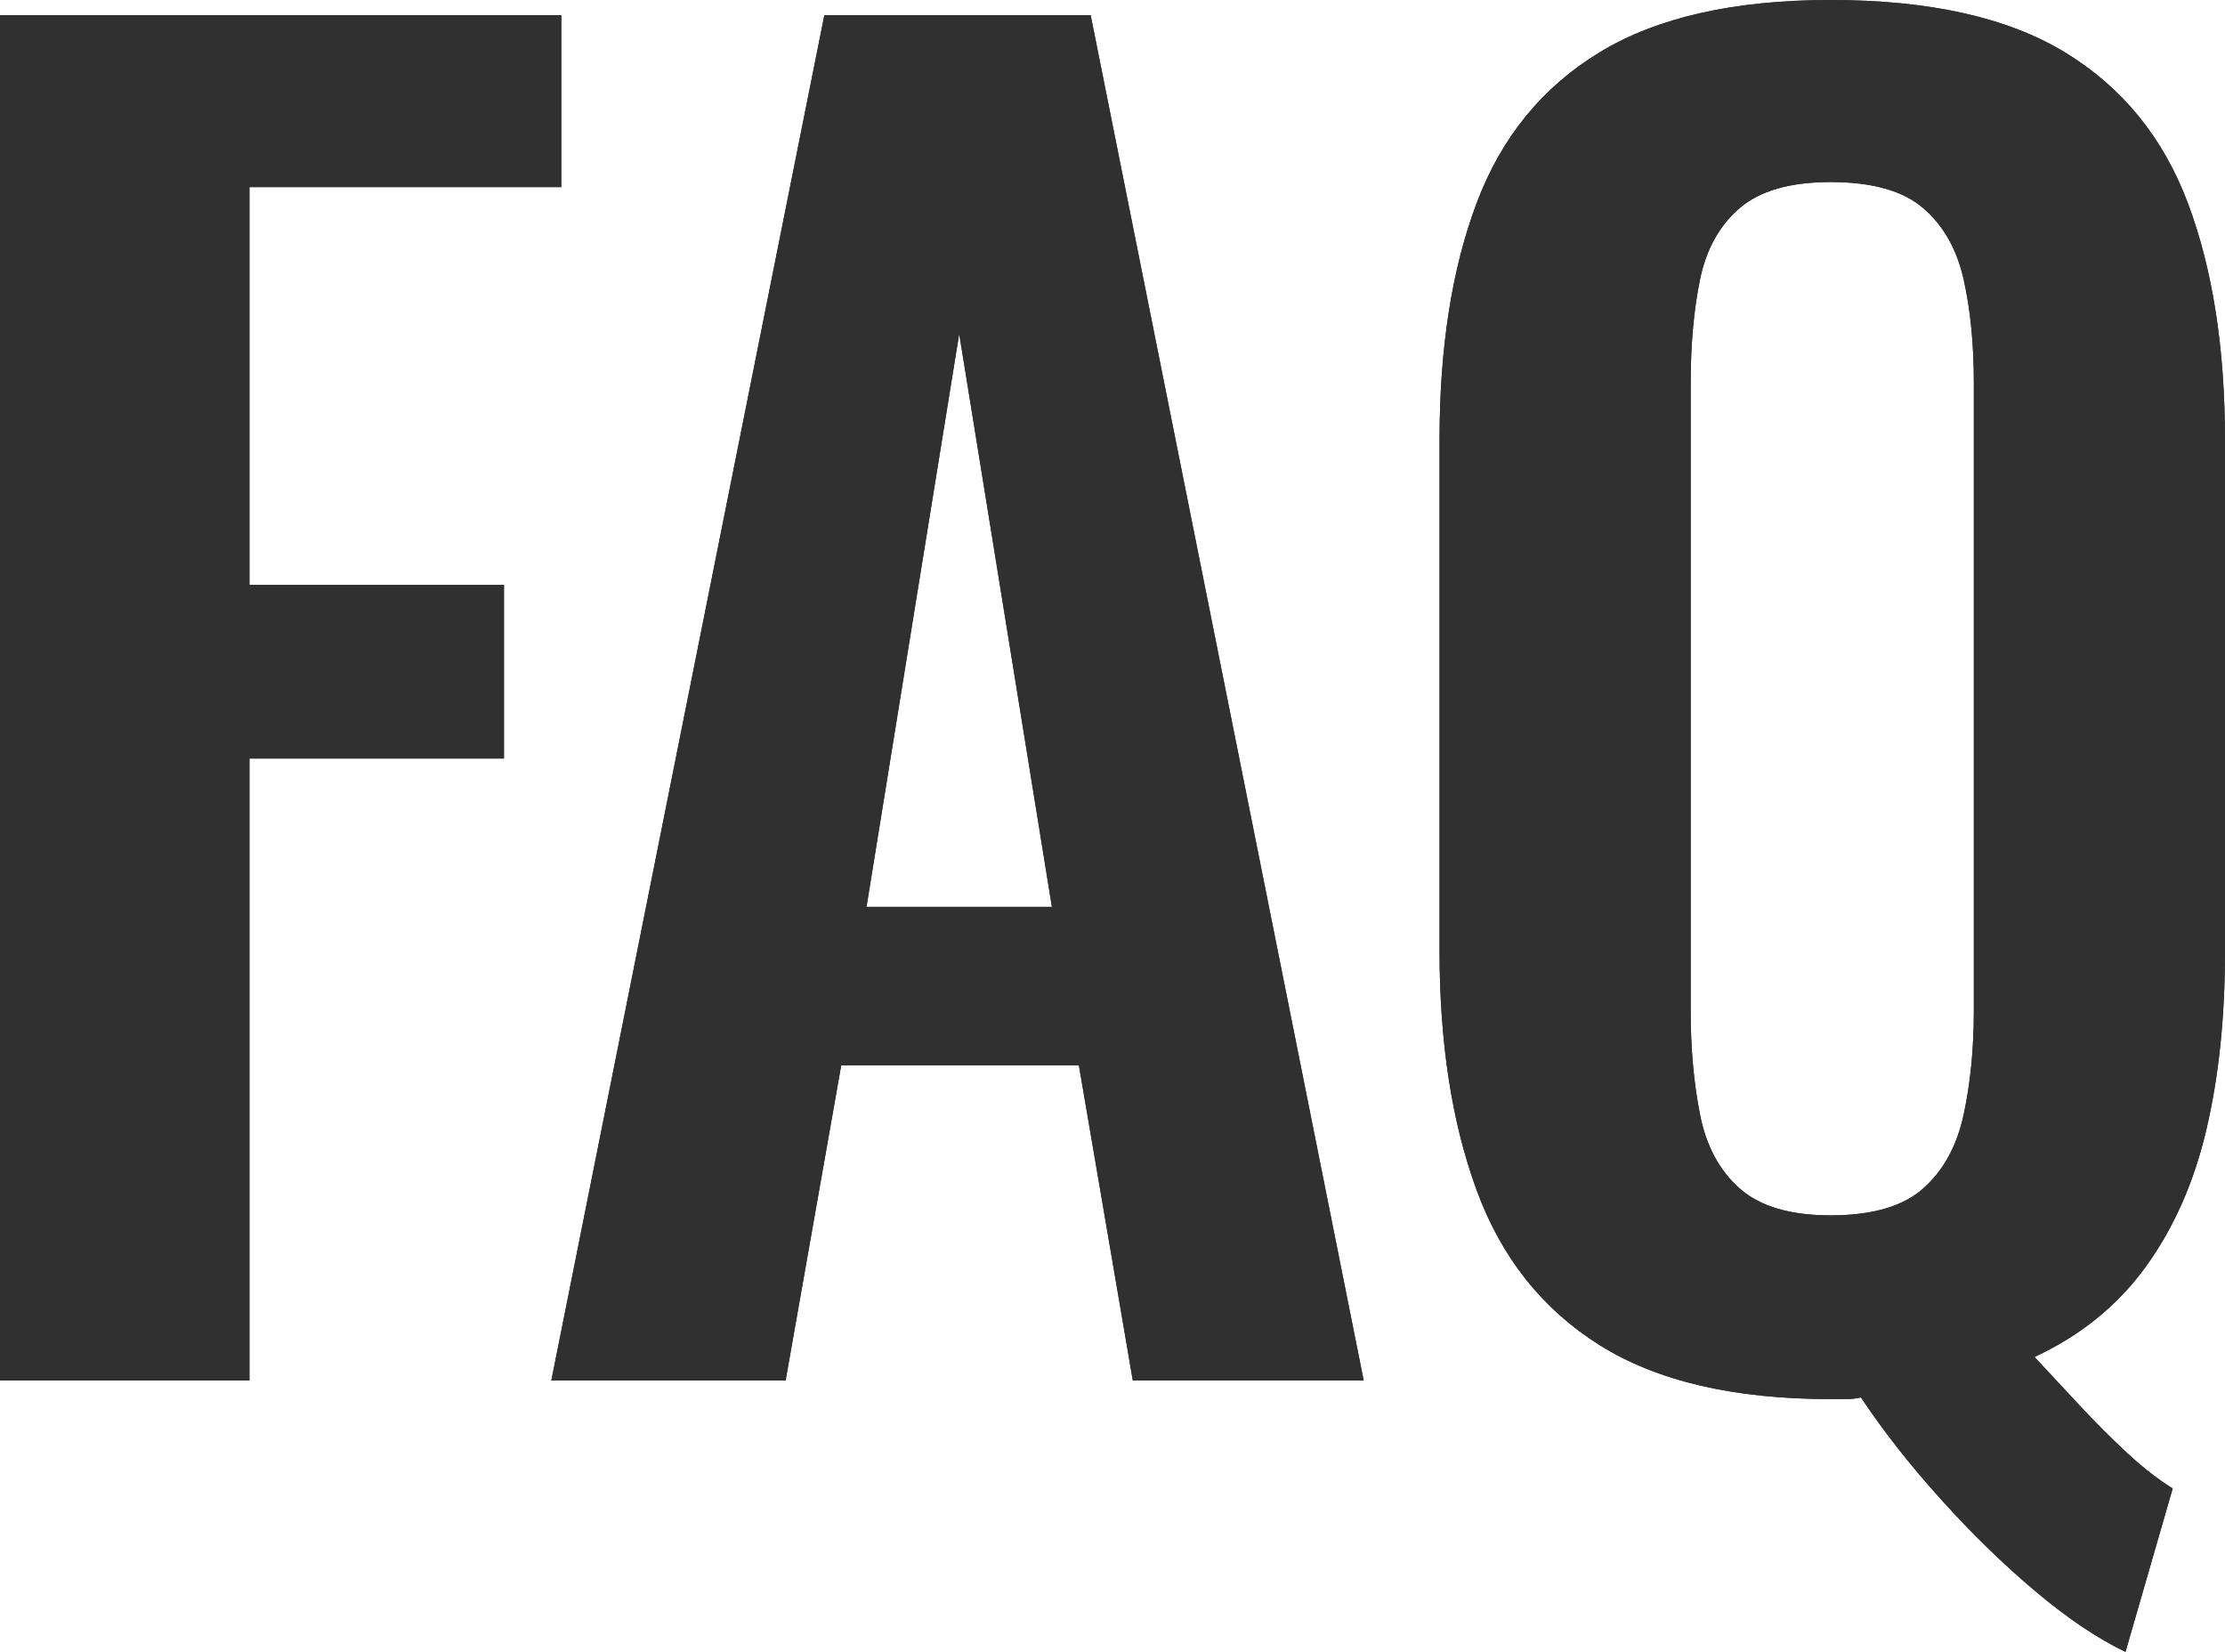
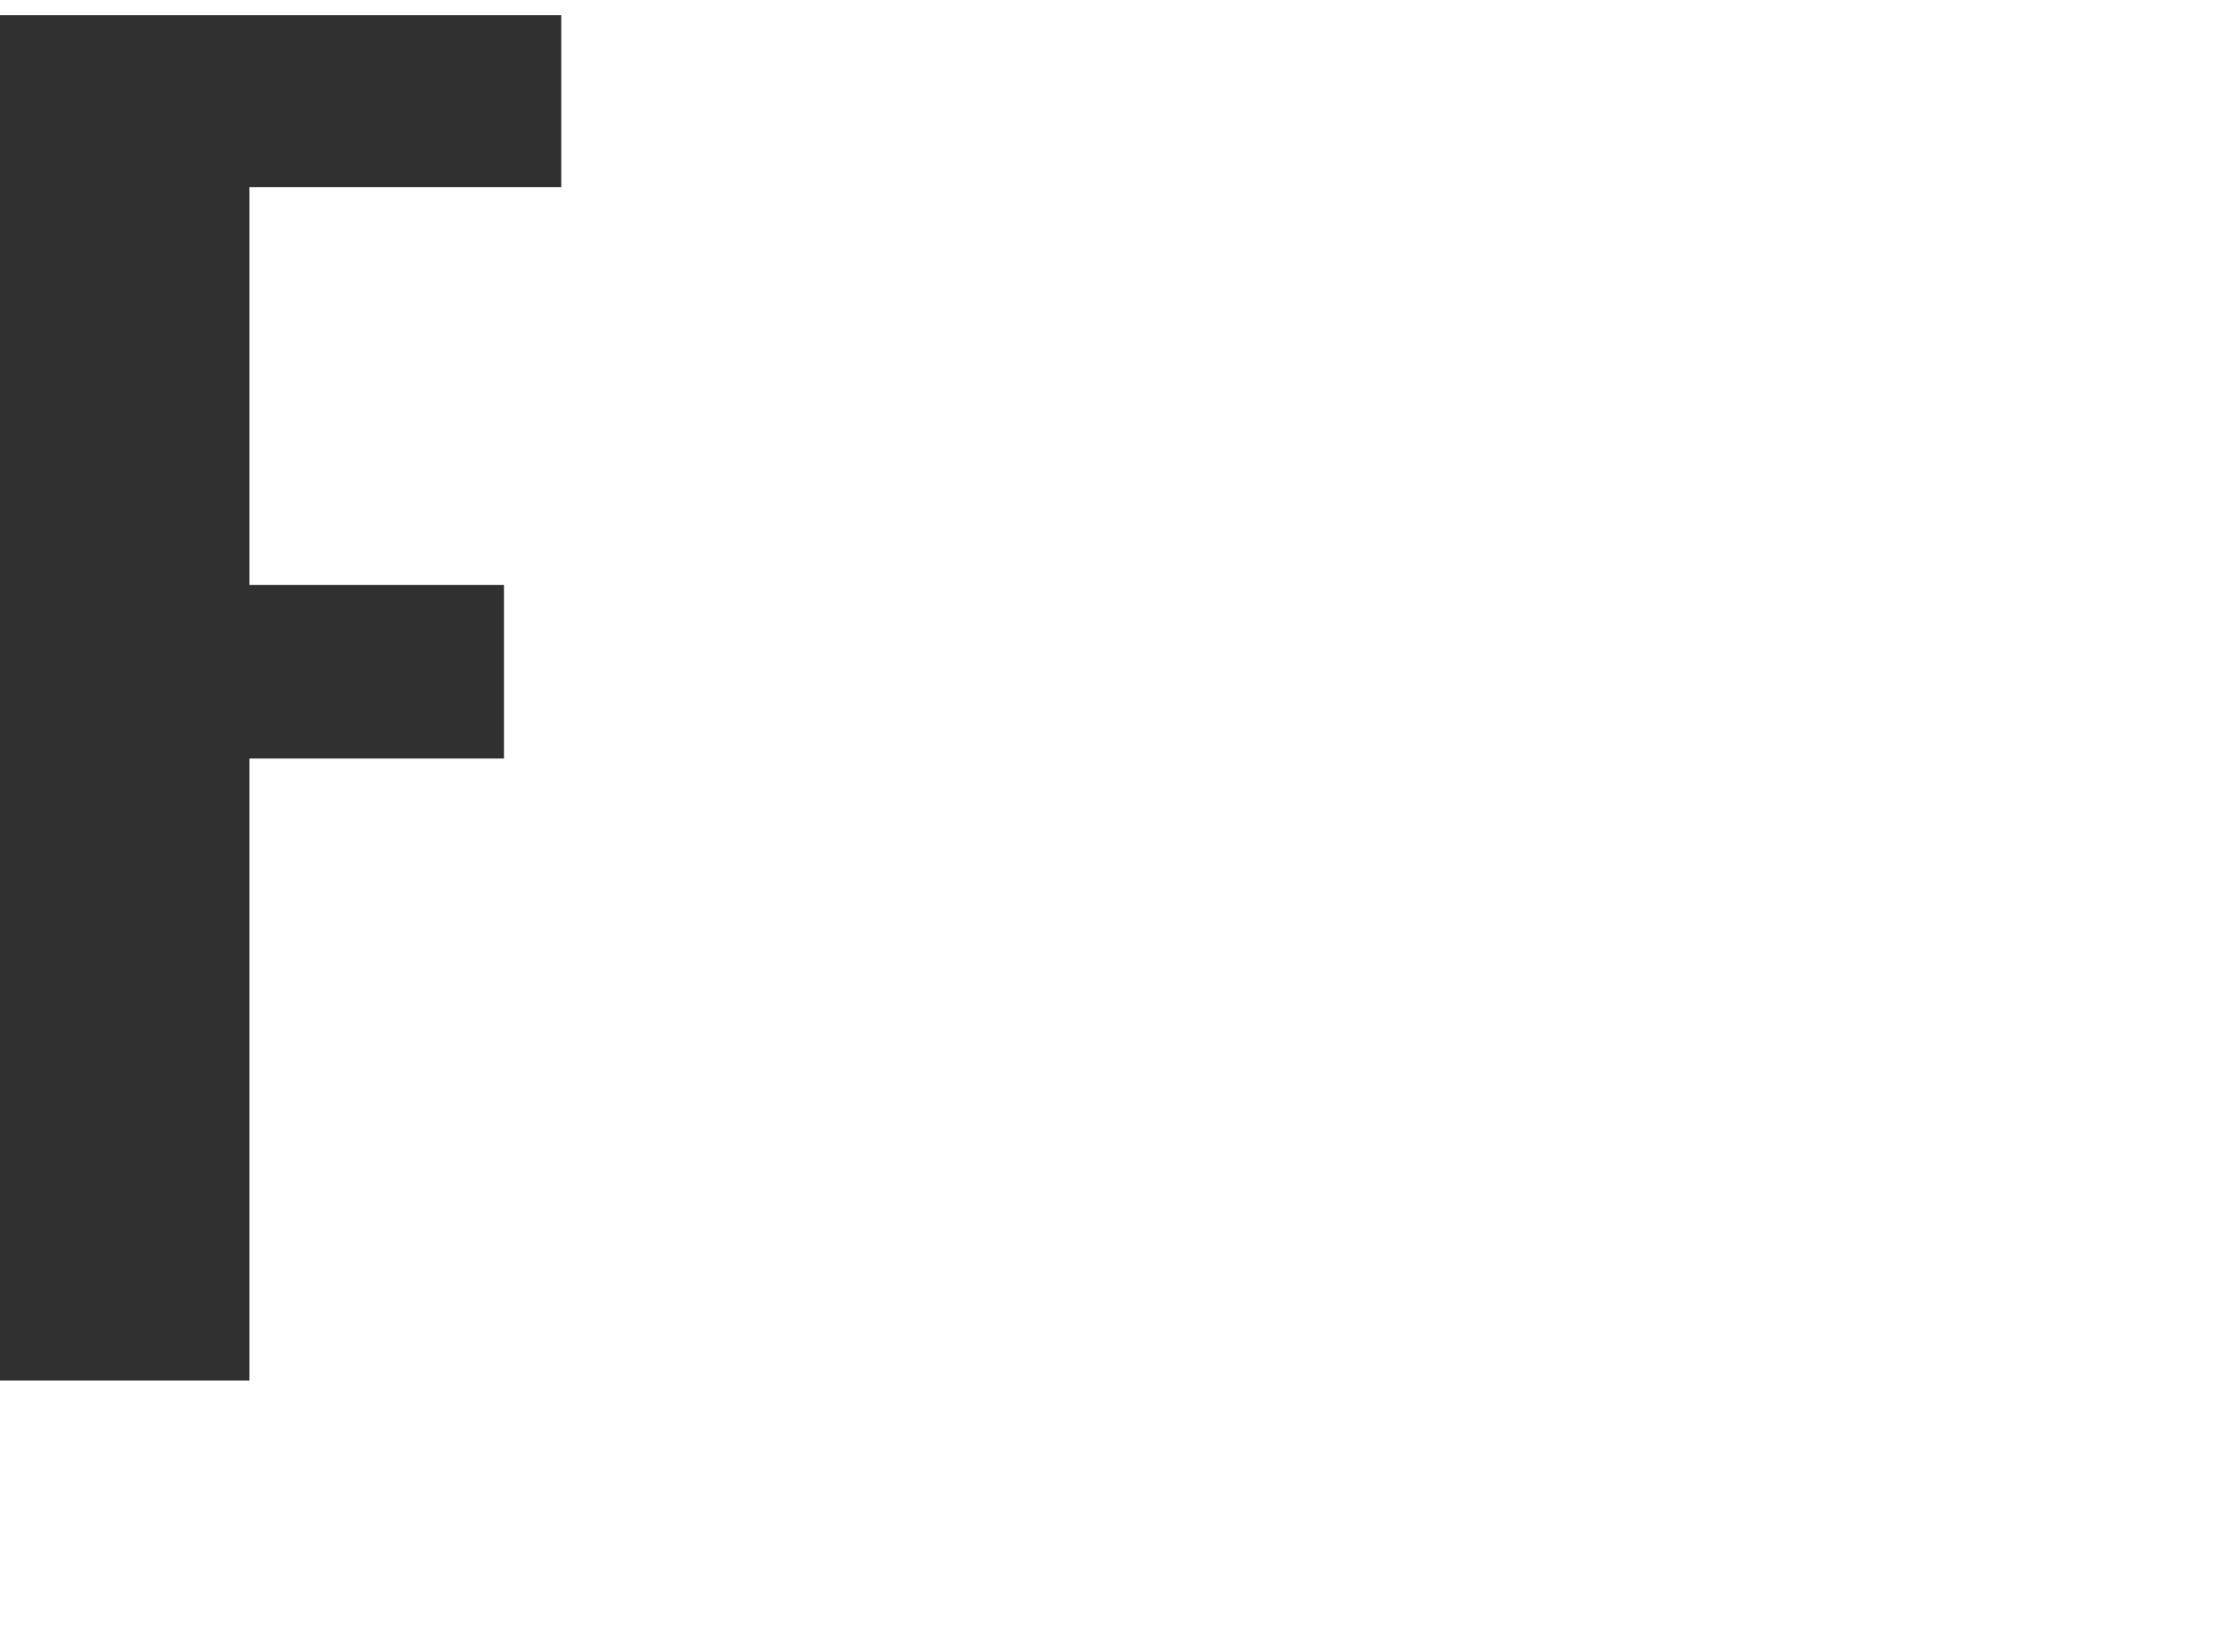
<svg xmlns="http://www.w3.org/2000/svg" id="_レイヤー_2" width="132.01" height="98" viewBox="0 0 132.01 98">
  <defs>
    <style>.cls-1{fill:#303030;}</style>
  </defs>
  <g id="_レイヤー_1-2">
    <path class="cls-1" d="M0,81.9V.9h33.301v10.2H14.801v23.6h15.1v10.3h-15.1v36.9H0Z" />
-     <path class="cls-1" d="M0,81.9V.9h33.301v10.2H14.801v23.6h15.1v10.3h-15.1v36.9H0Z" />
-     <path class="cls-1" d="M32.71,81.9L48.91.9h15.8l16.2,81h-13.7l-3.2-18.7h-14.1l-3.3,18.7h-13.9ZM51.41,53.801h11l-5.5-34-5.5,34Z" />
-     <path class="cls-1" d="M32.71,81.9L48.91.9h15.8l16.2,81h-13.7l-3.2-18.7h-14.1l-3.3,18.7h-13.9ZM51.41,53.801h11l-5.5-34-5.5,34Z" />
-     <path class="cls-1" d="M126.109,98c-1.667-.8-3.449-2-5.35-3.6s-3.768-3.417-5.6-5.45c-1.835-2.034-3.418-4.05-4.75-6.05-.268.065-.551.1-.851.1h-.95c-5.734,0-10.3-1.066-13.699-3.199-3.4-2.133-5.835-5.2-7.301-9.2-1.467-4-2.199-8.733-2.199-14.2v-30.3c0-5.466.732-10.15,2.199-14.05,1.466-3.9,3.9-6.883,7.301-8.95,3.399-2.065,7.965-3.101,13.699-3.101,5.866,0,10.5,1.035,13.9,3.101,3.4,2.067,5.833,5.05,7.3,8.95,1.466,3.899,2.2,8.584,2.2,14.05v30.399c0,3.867-.367,7.367-1.1,10.5-.734,3.135-1.935,5.851-3.601,8.15-1.667,2.3-3.867,4.084-6.6,5.35.865.935,1.766,1.9,2.7,2.9.933,1,1.865,1.933,2.8,2.8.933.866,1.833,1.565,2.7,2.101l-2.801,9.699ZM108.609,72.101c2.466,0,4.301-.533,5.5-1.601,1.2-1.065,2-2.532,2.4-4.399.4-1.866.6-3.9.6-6.101V22.7c0-2.266-.199-4.3-.6-6.1s-1.2-3.216-2.4-4.25c-1.199-1.033-3.034-1.55-5.5-1.55-2.399,0-4.199.517-5.399,1.55-1.2,1.034-1.984,2.45-2.351,4.25-.367,1.8-.55,3.834-.55,6.1v37.3c0,2.2.183,4.234.55,6.101.366,1.867,1.15,3.334,2.351,4.399,1.2,1.067,3,1.601,5.399,1.601Z" />
-     <path class="cls-1" d="M126.109,98c-1.667-.8-3.449-2-5.35-3.6s-3.768-3.417-5.6-5.45c-1.835-2.034-3.418-4.05-4.75-6.05-.268.065-.551.1-.851.1h-.95c-5.734,0-10.3-1.066-13.699-3.199-3.4-2.133-5.835-5.2-7.301-9.2-1.467-4-2.199-8.733-2.199-14.2v-30.3c0-5.466.732-10.15,2.199-14.05,1.466-3.9,3.9-6.883,7.301-8.95,3.399-2.065,7.965-3.101,13.699-3.101,5.866,0,10.5,1.035,13.9,3.101,3.4,2.067,5.833,5.05,7.3,8.95,1.466,3.899,2.2,8.584,2.2,14.05v30.399c0,3.867-.367,7.367-1.1,10.5-.734,3.135-1.935,5.851-3.601,8.15-1.667,2.3-3.867,4.084-6.6,5.35.865.935,1.766,1.9,2.7,2.9.933,1,1.865,1.933,2.8,2.8.933.866,1.833,1.565,2.7,2.101l-2.801,9.699ZM108.609,72.101c2.466,0,4.301-.533,5.5-1.601,1.2-1.065,2-2.532,2.4-4.399.4-1.866.6-3.9.6-6.101V22.7c0-2.266-.199-4.3-.6-6.1s-1.2-3.216-2.4-4.25c-1.199-1.033-3.034-1.55-5.5-1.55-2.399,0-4.199.517-5.399,1.55-1.2,1.034-1.984,2.45-2.351,4.25-.367,1.8-.55,3.834-.55,6.1v37.3c0,2.2.183,4.234.55,6.101.366,1.867,1.15,3.334,2.351,4.399,1.2,1.067,3,1.601,5.399,1.601Z" />
  </g>
</svg>